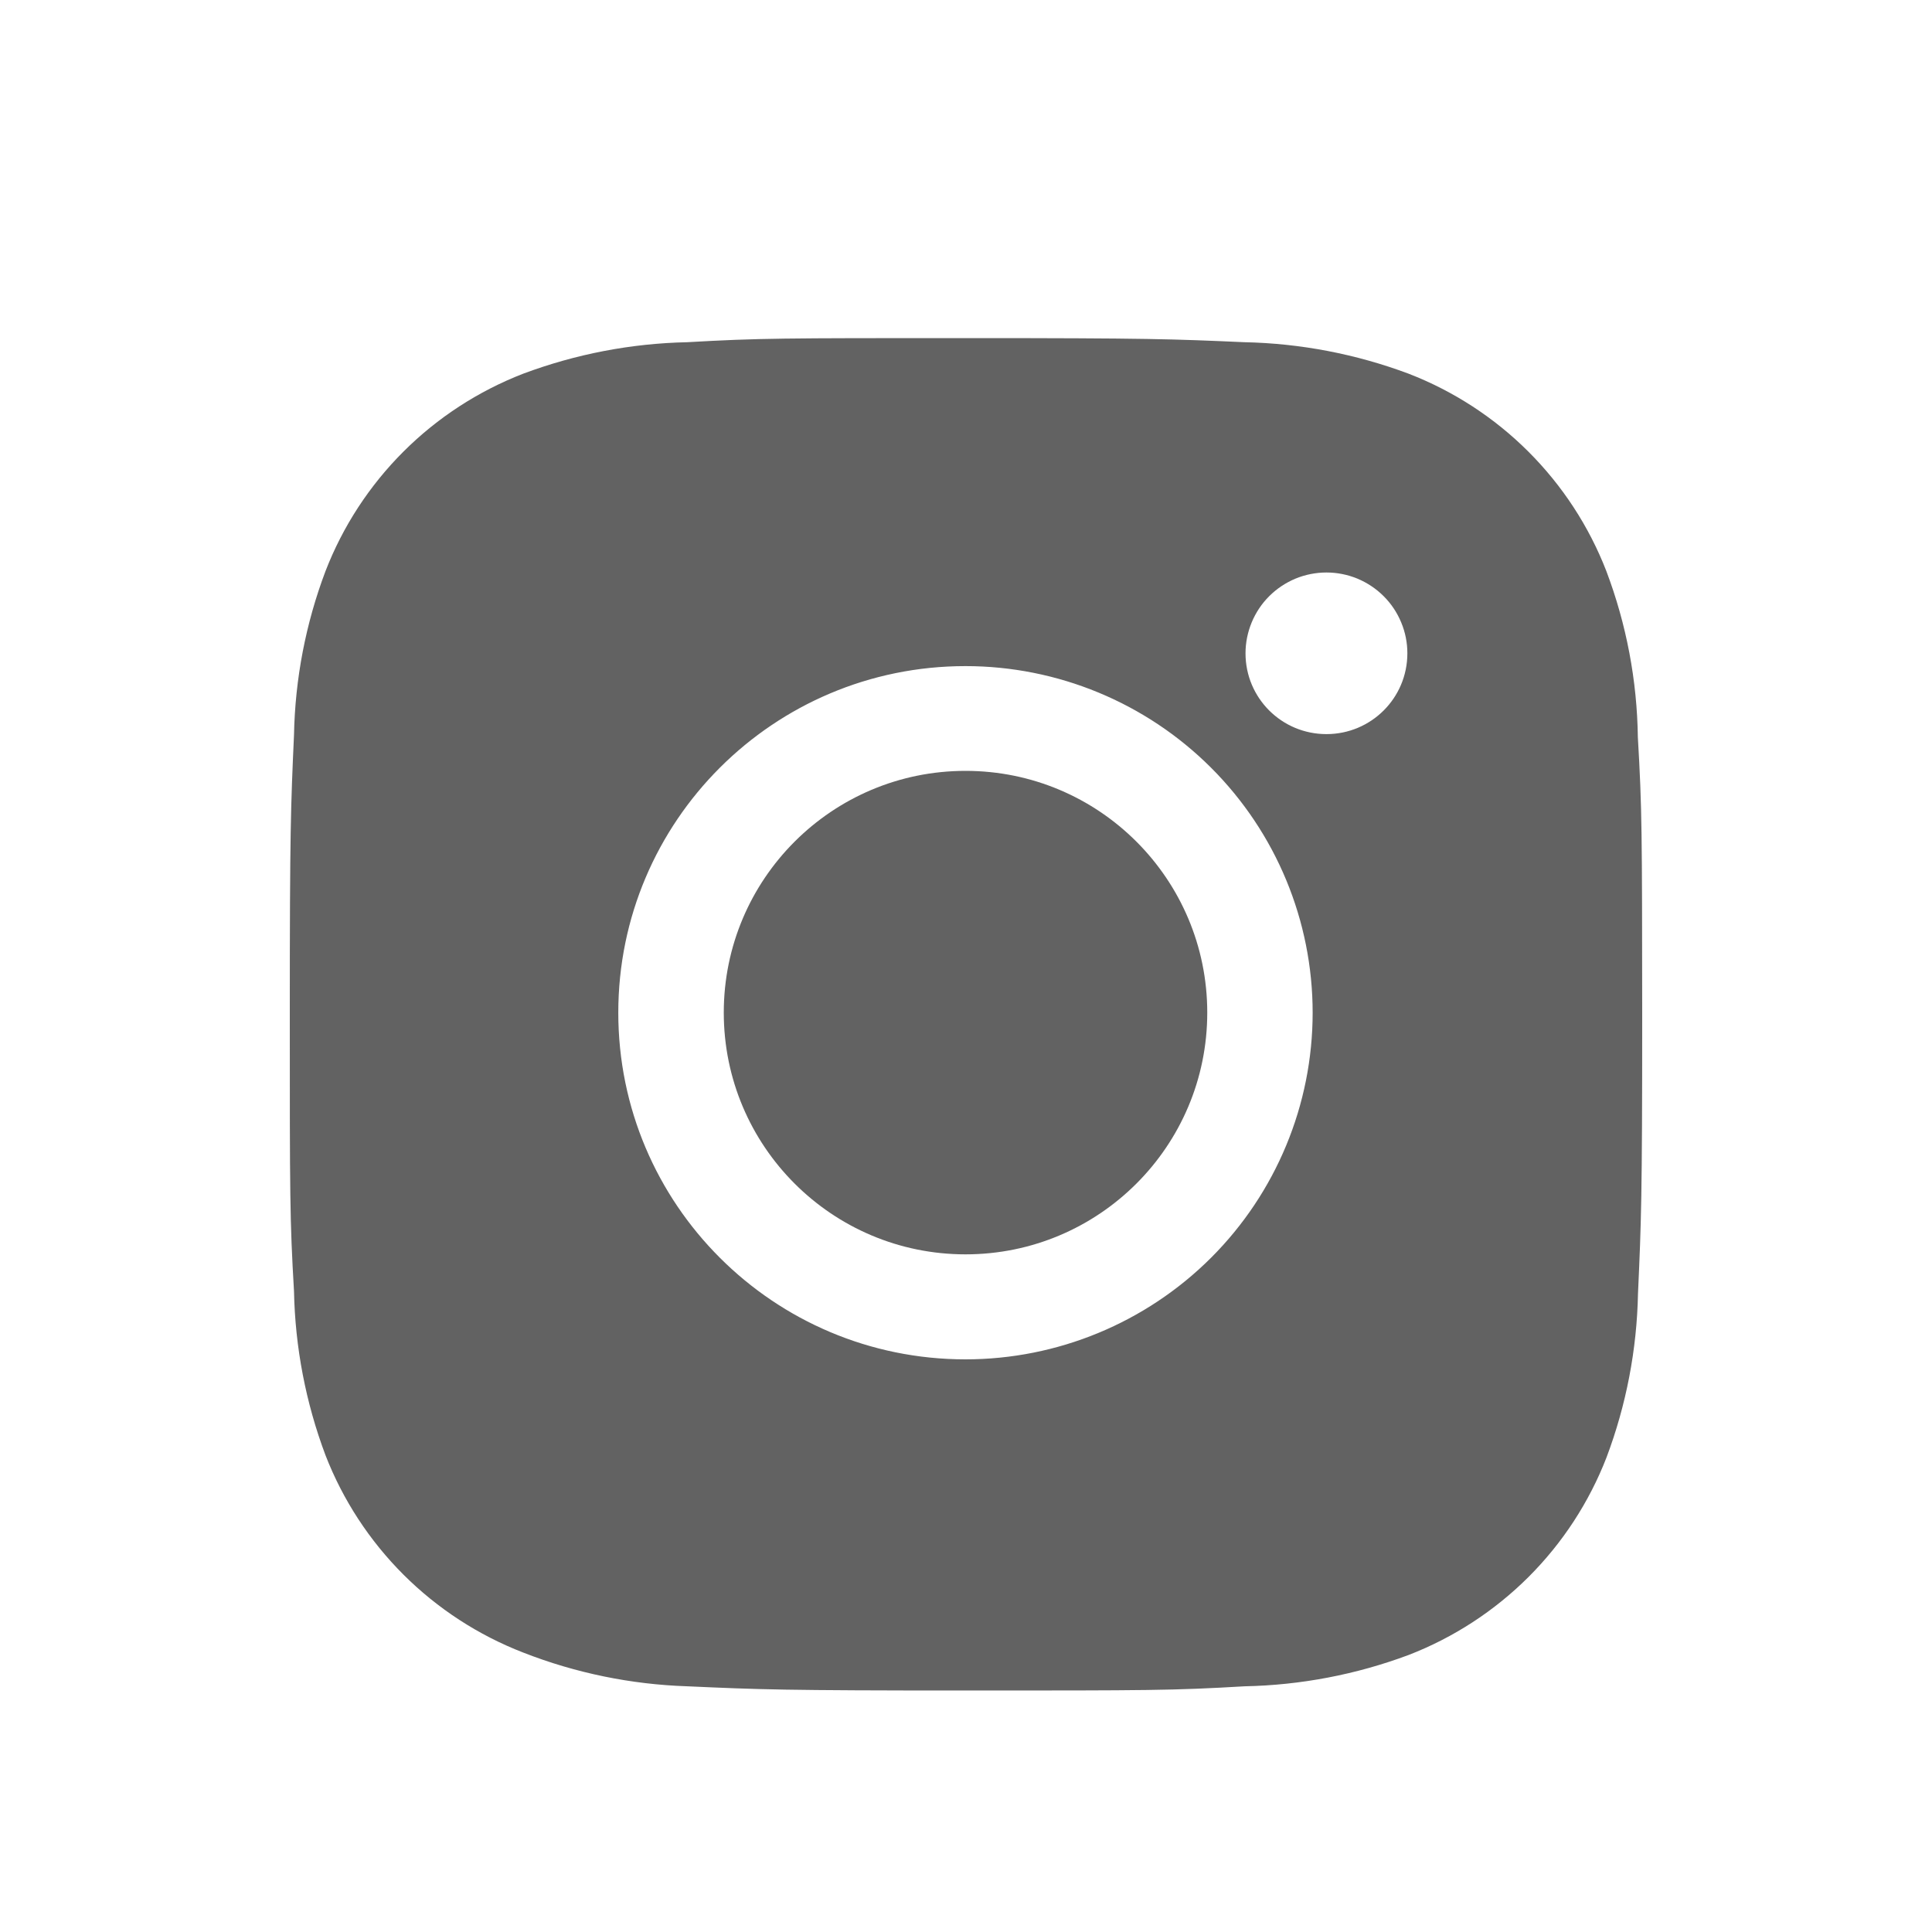
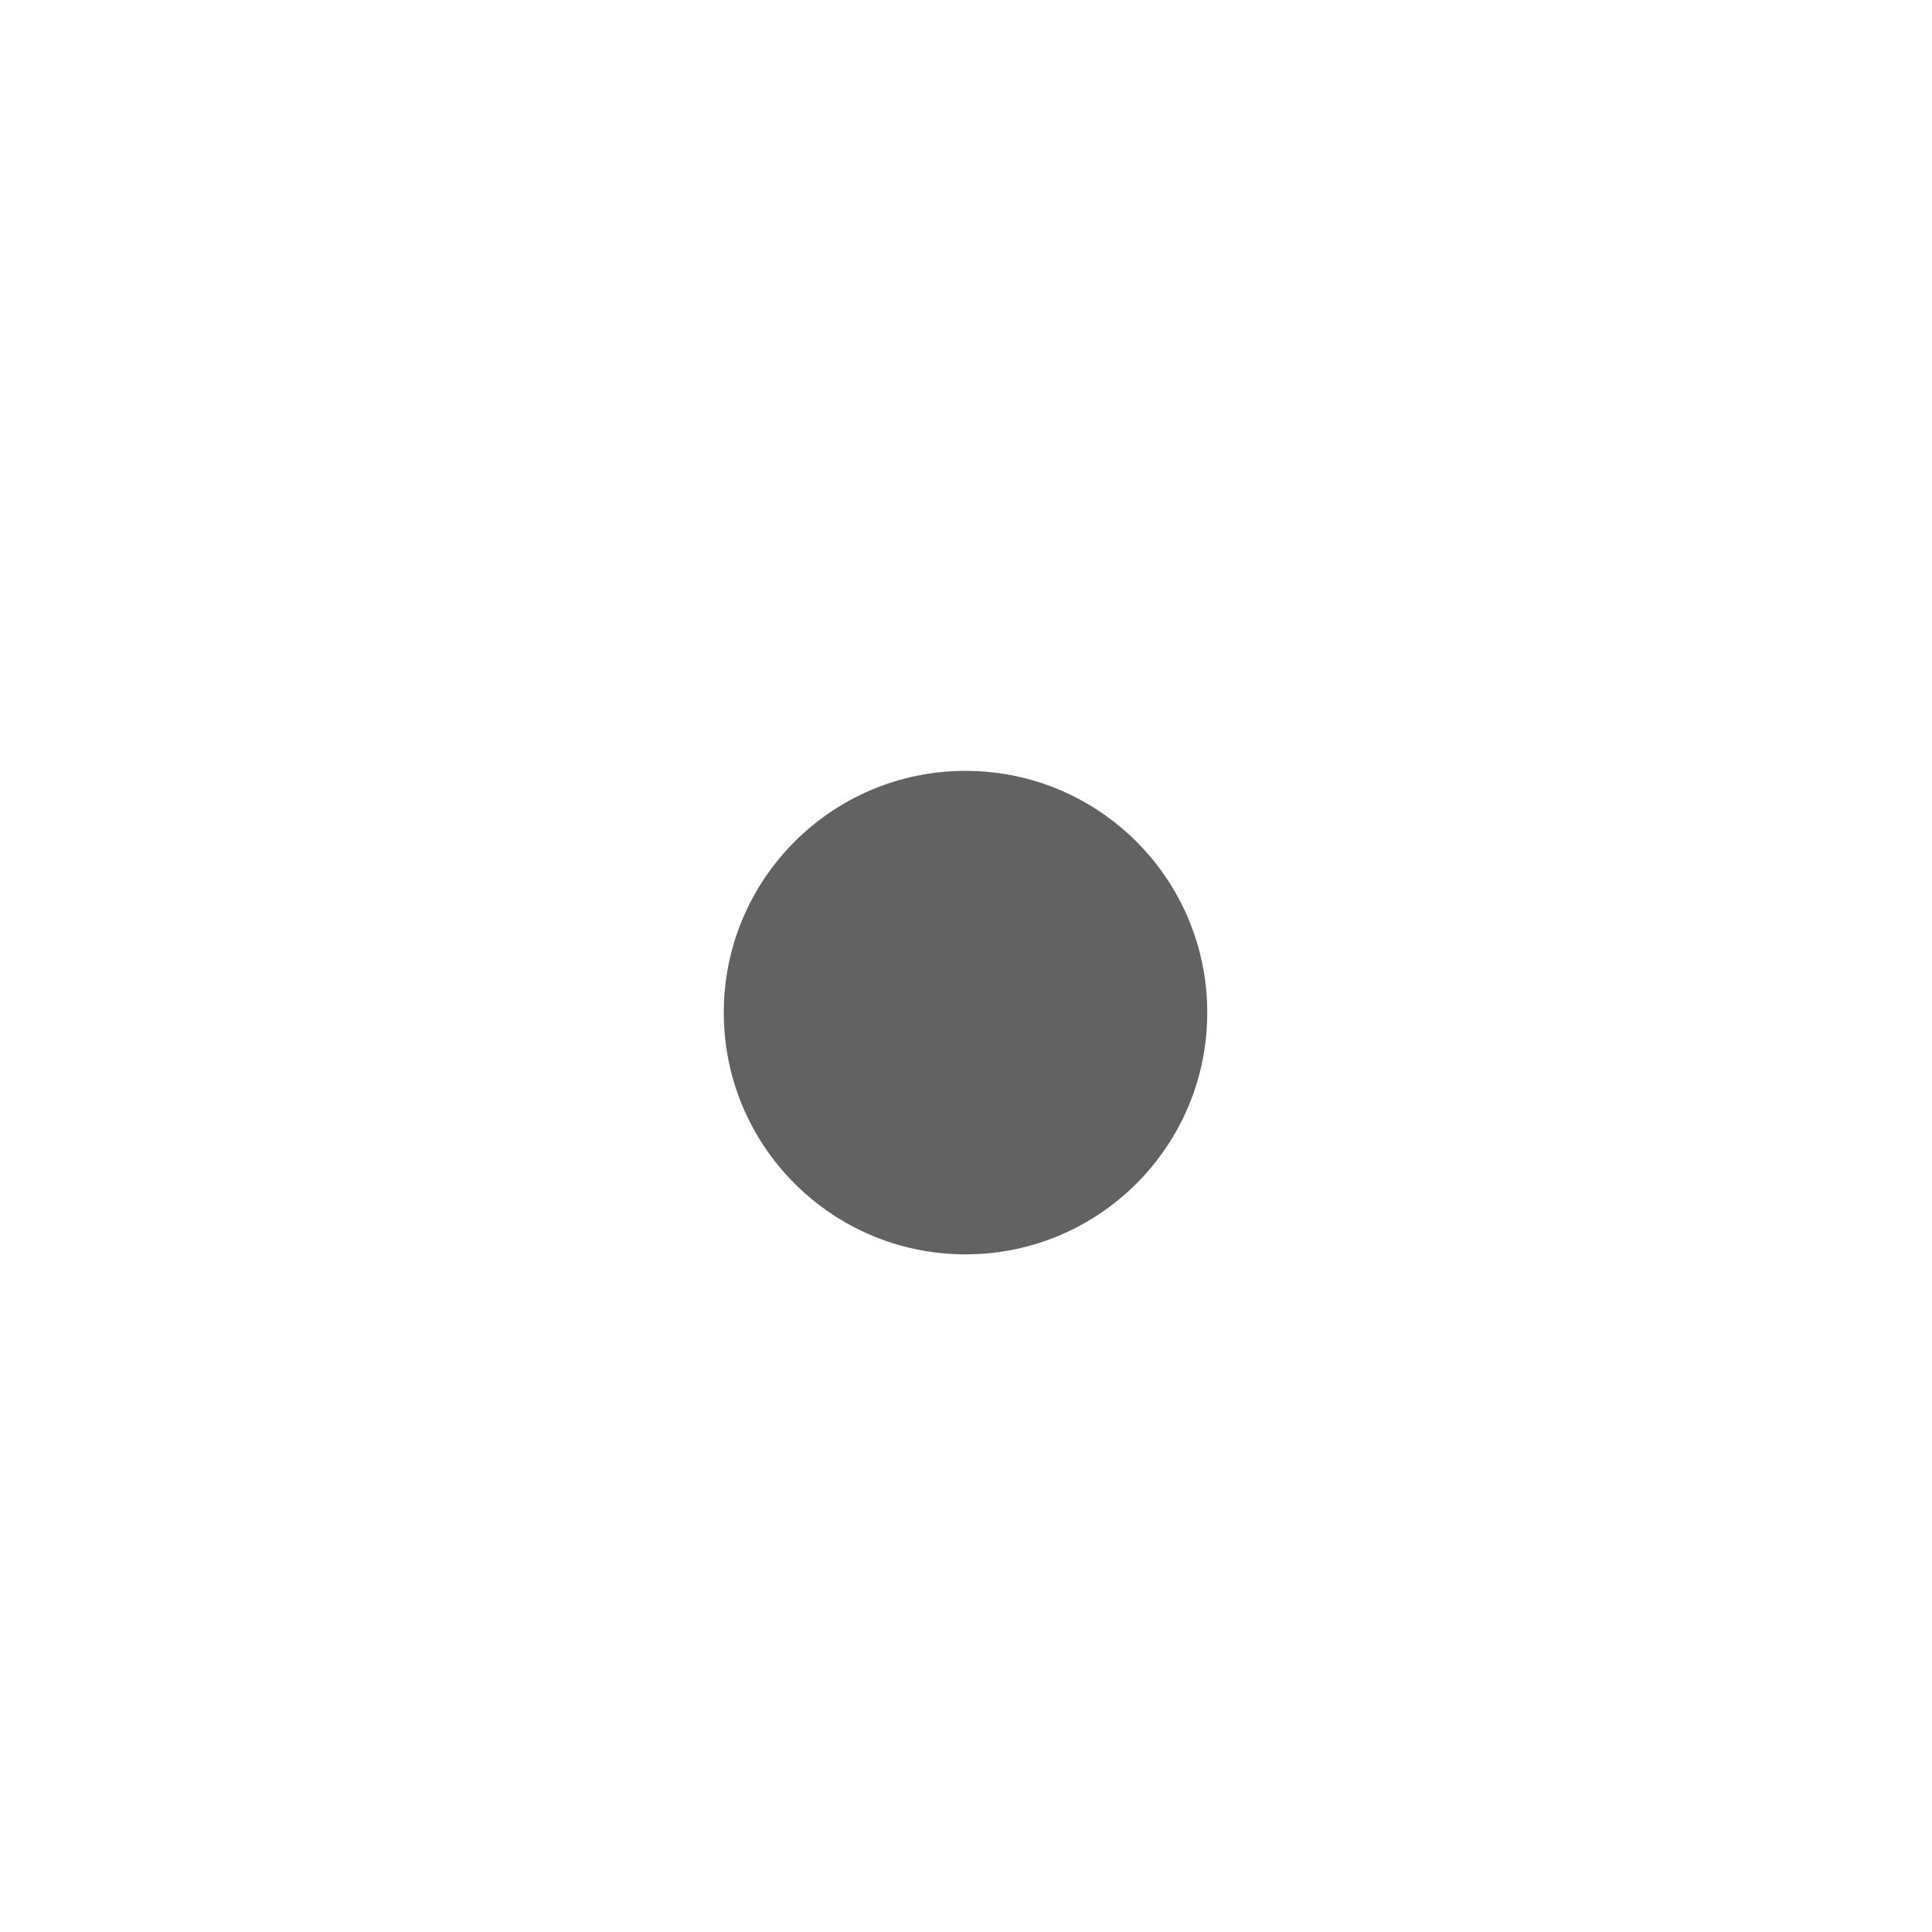
<svg xmlns="http://www.w3.org/2000/svg" width="40" height="40" viewBox="0 0 40 40" fill="none">
  <g opacity="0.7">
-     <path d="M33.91 15.264C33.894 14.089 33.674 12.925 33.258 11.825C32.898 10.896 32.348 10.054 31.643 9.35C30.938 8.646 30.094 8.097 29.164 7.737C28.076 7.33 26.927 7.109 25.765 7.085C24.27 7.019 23.795 7 19.998 7C16.201 7 15.715 7 14.23 7.085C13.069 7.109 11.92 7.33 10.832 7.737C9.903 8.097 9.058 8.646 8.353 9.35C7.649 10.053 7.098 10.896 6.739 11.825C6.329 12.91 6.109 14.057 6.087 15.216C6.02 16.711 6 17.184 6 20.975C6 24.766 6 25.25 6.087 26.734C6.11 27.895 6.33 29.041 6.739 30.129C7.099 31.057 7.65 31.899 8.355 32.603C9.06 33.306 9.904 33.855 10.834 34.215C11.918 34.639 13.067 34.875 14.232 34.913C15.729 34.98 16.203 35 20 35C23.797 35 24.284 35 25.768 34.913C26.93 34.89 28.08 34.67 29.168 34.263C30.097 33.903 30.941 33.353 31.646 32.65C32.351 31.946 32.901 31.103 33.261 30.175C33.67 29.089 33.89 27.943 33.913 26.781C33.98 25.287 34 24.814 34 21.022C33.997 17.231 33.997 16.75 33.91 15.264ZM19.989 28.144C16.018 28.144 12.801 24.932 12.801 20.967C12.801 17.003 16.018 13.791 19.989 13.791C21.895 13.791 23.724 14.547 25.072 15.893C26.42 17.239 27.177 19.064 27.177 20.967C27.177 22.871 26.42 24.696 25.072 26.042C23.724 27.387 21.895 28.144 19.989 28.144ZM27.463 15.199C26.535 15.199 25.787 14.451 25.787 13.526C25.787 13.306 25.831 13.089 25.915 12.886C25.999 12.683 26.122 12.498 26.278 12.343C26.433 12.188 26.618 12.065 26.821 11.98C27.025 11.896 27.243 11.853 27.463 11.853C27.683 11.853 27.9 11.896 28.104 11.98C28.307 12.065 28.492 12.188 28.647 12.343C28.803 12.498 28.926 12.683 29.01 12.886C29.095 13.089 29.138 13.306 29.138 13.526C29.138 14.451 28.389 15.199 27.463 15.199Z" fill="#1F1F1F" />
    <path d="M19.99 25.97C22.755 25.97 24.995 23.729 24.995 20.965C24.995 18.201 22.755 15.96 19.99 15.96C17.226 15.96 14.985 18.201 14.985 20.965C14.985 23.729 17.226 25.97 19.99 25.97Z" fill="#1F1F1F" />
  </g>
</svg>